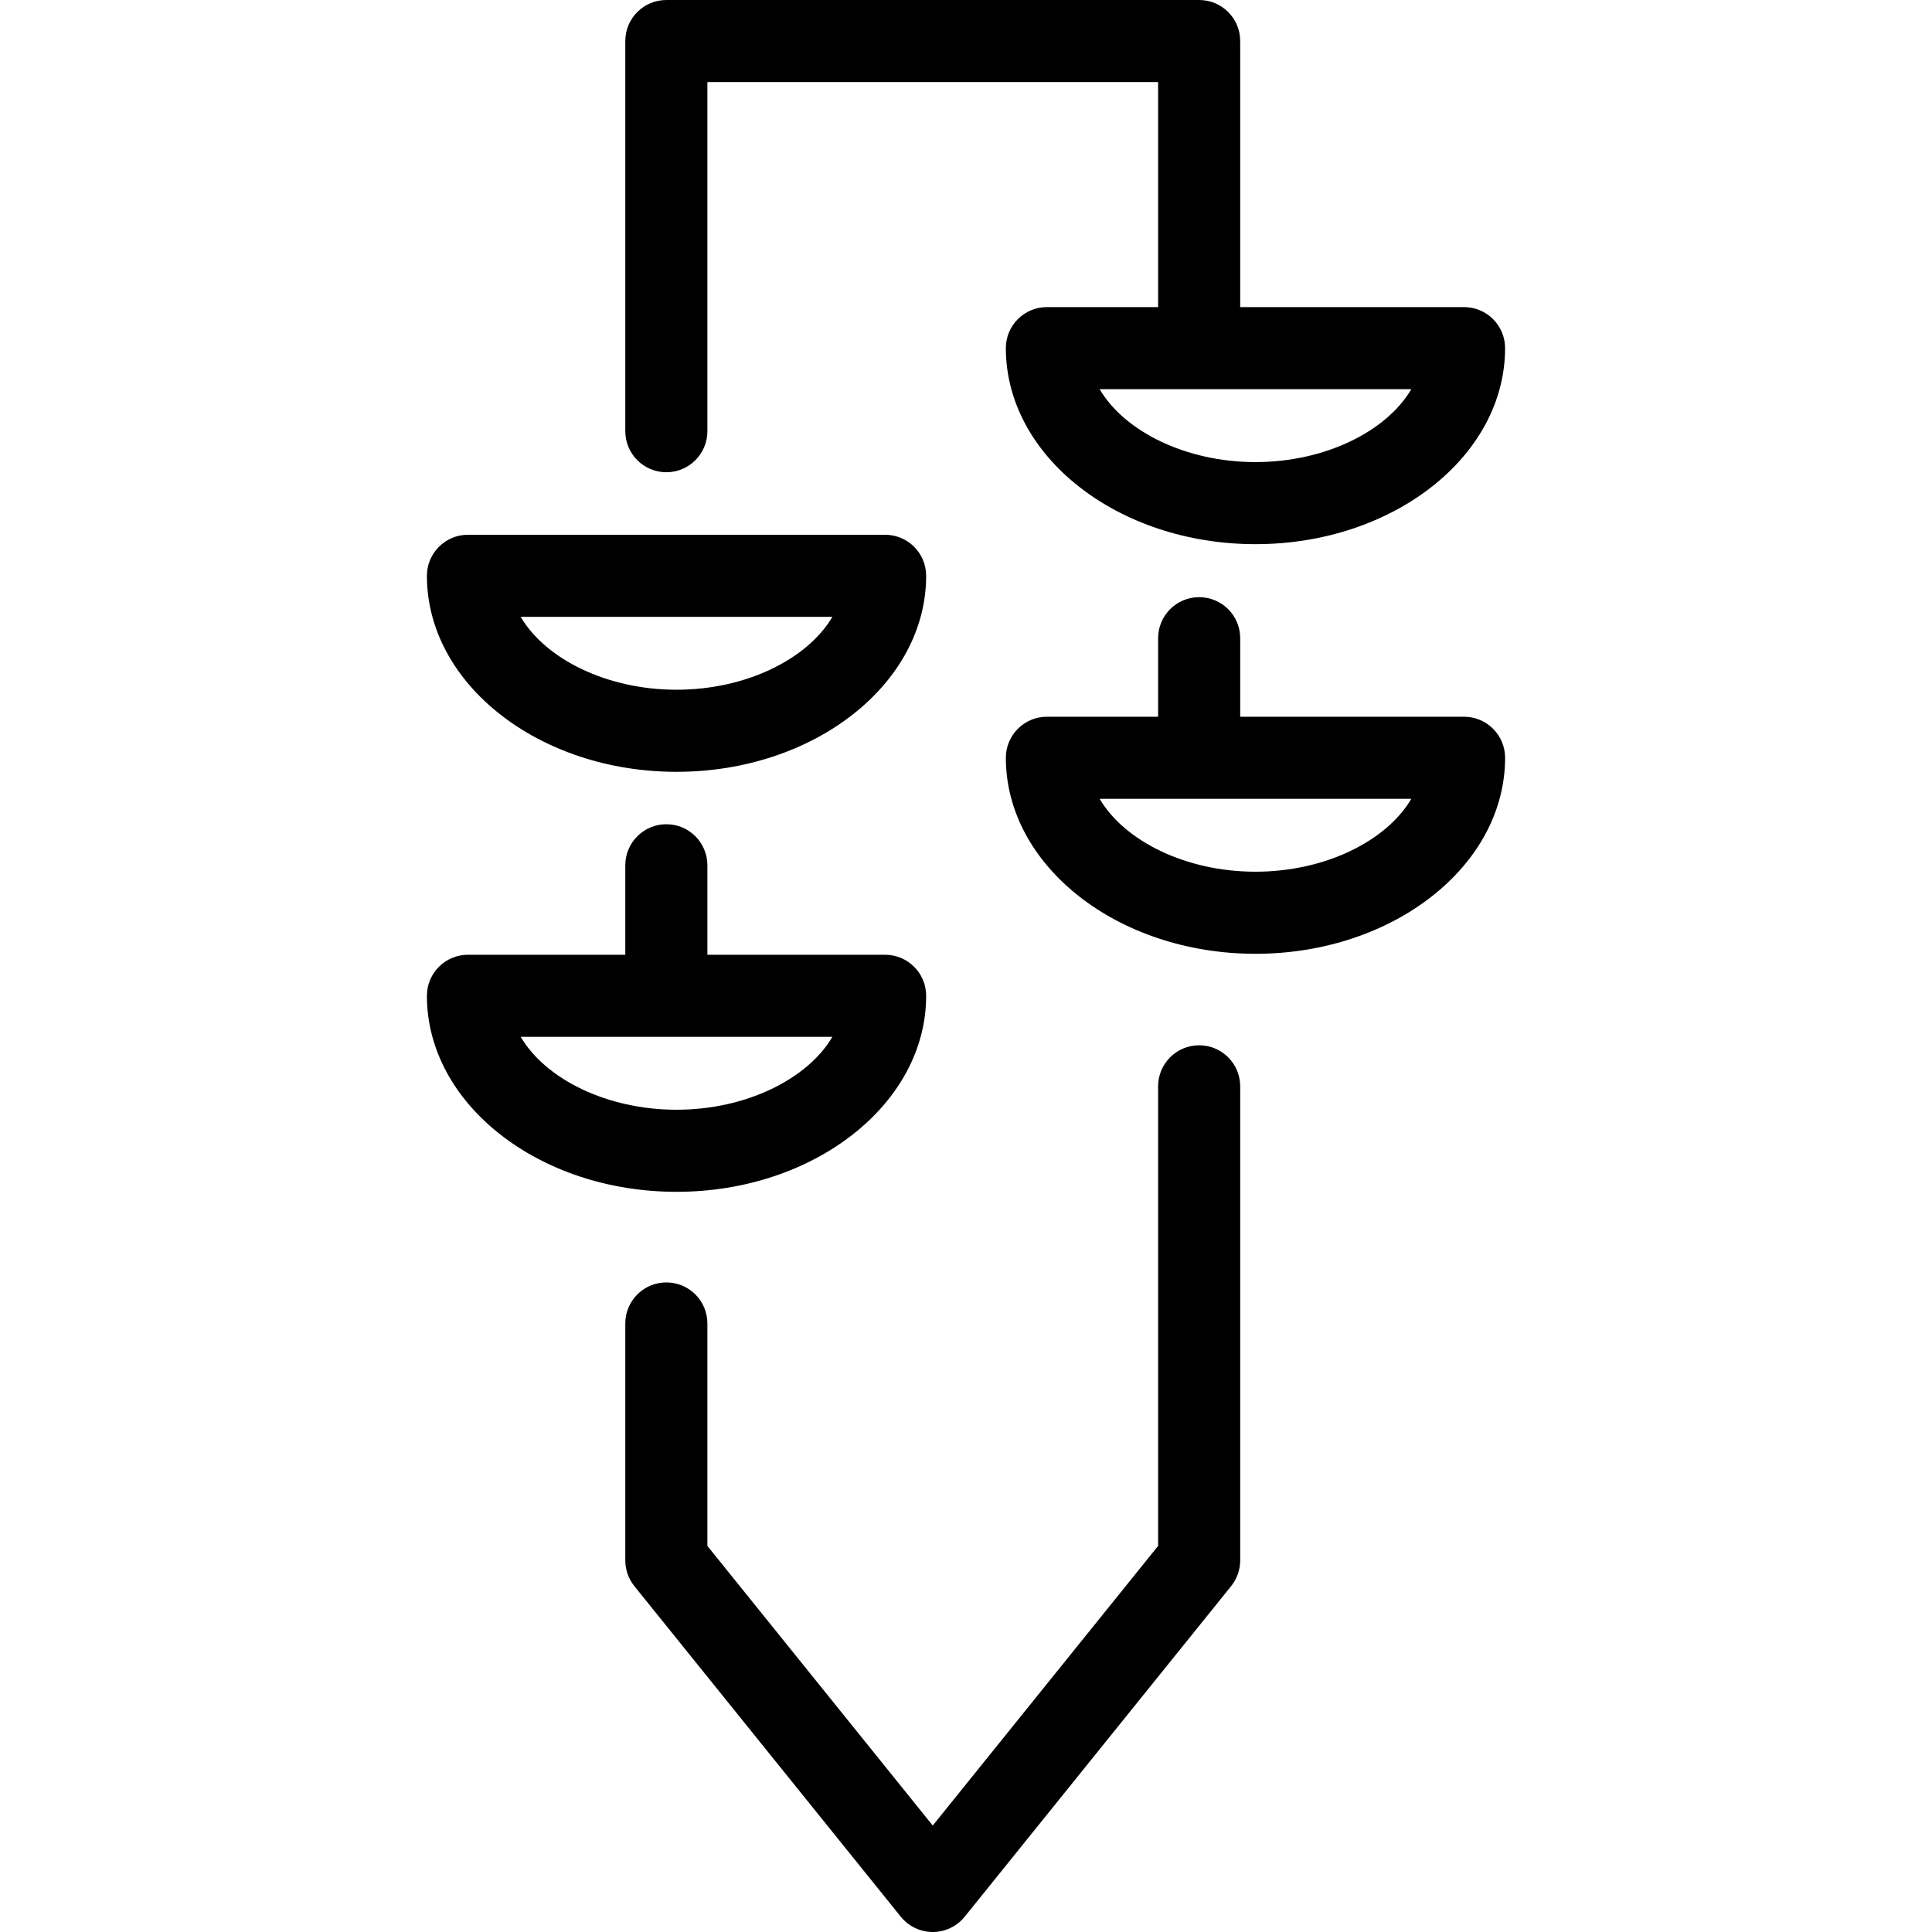
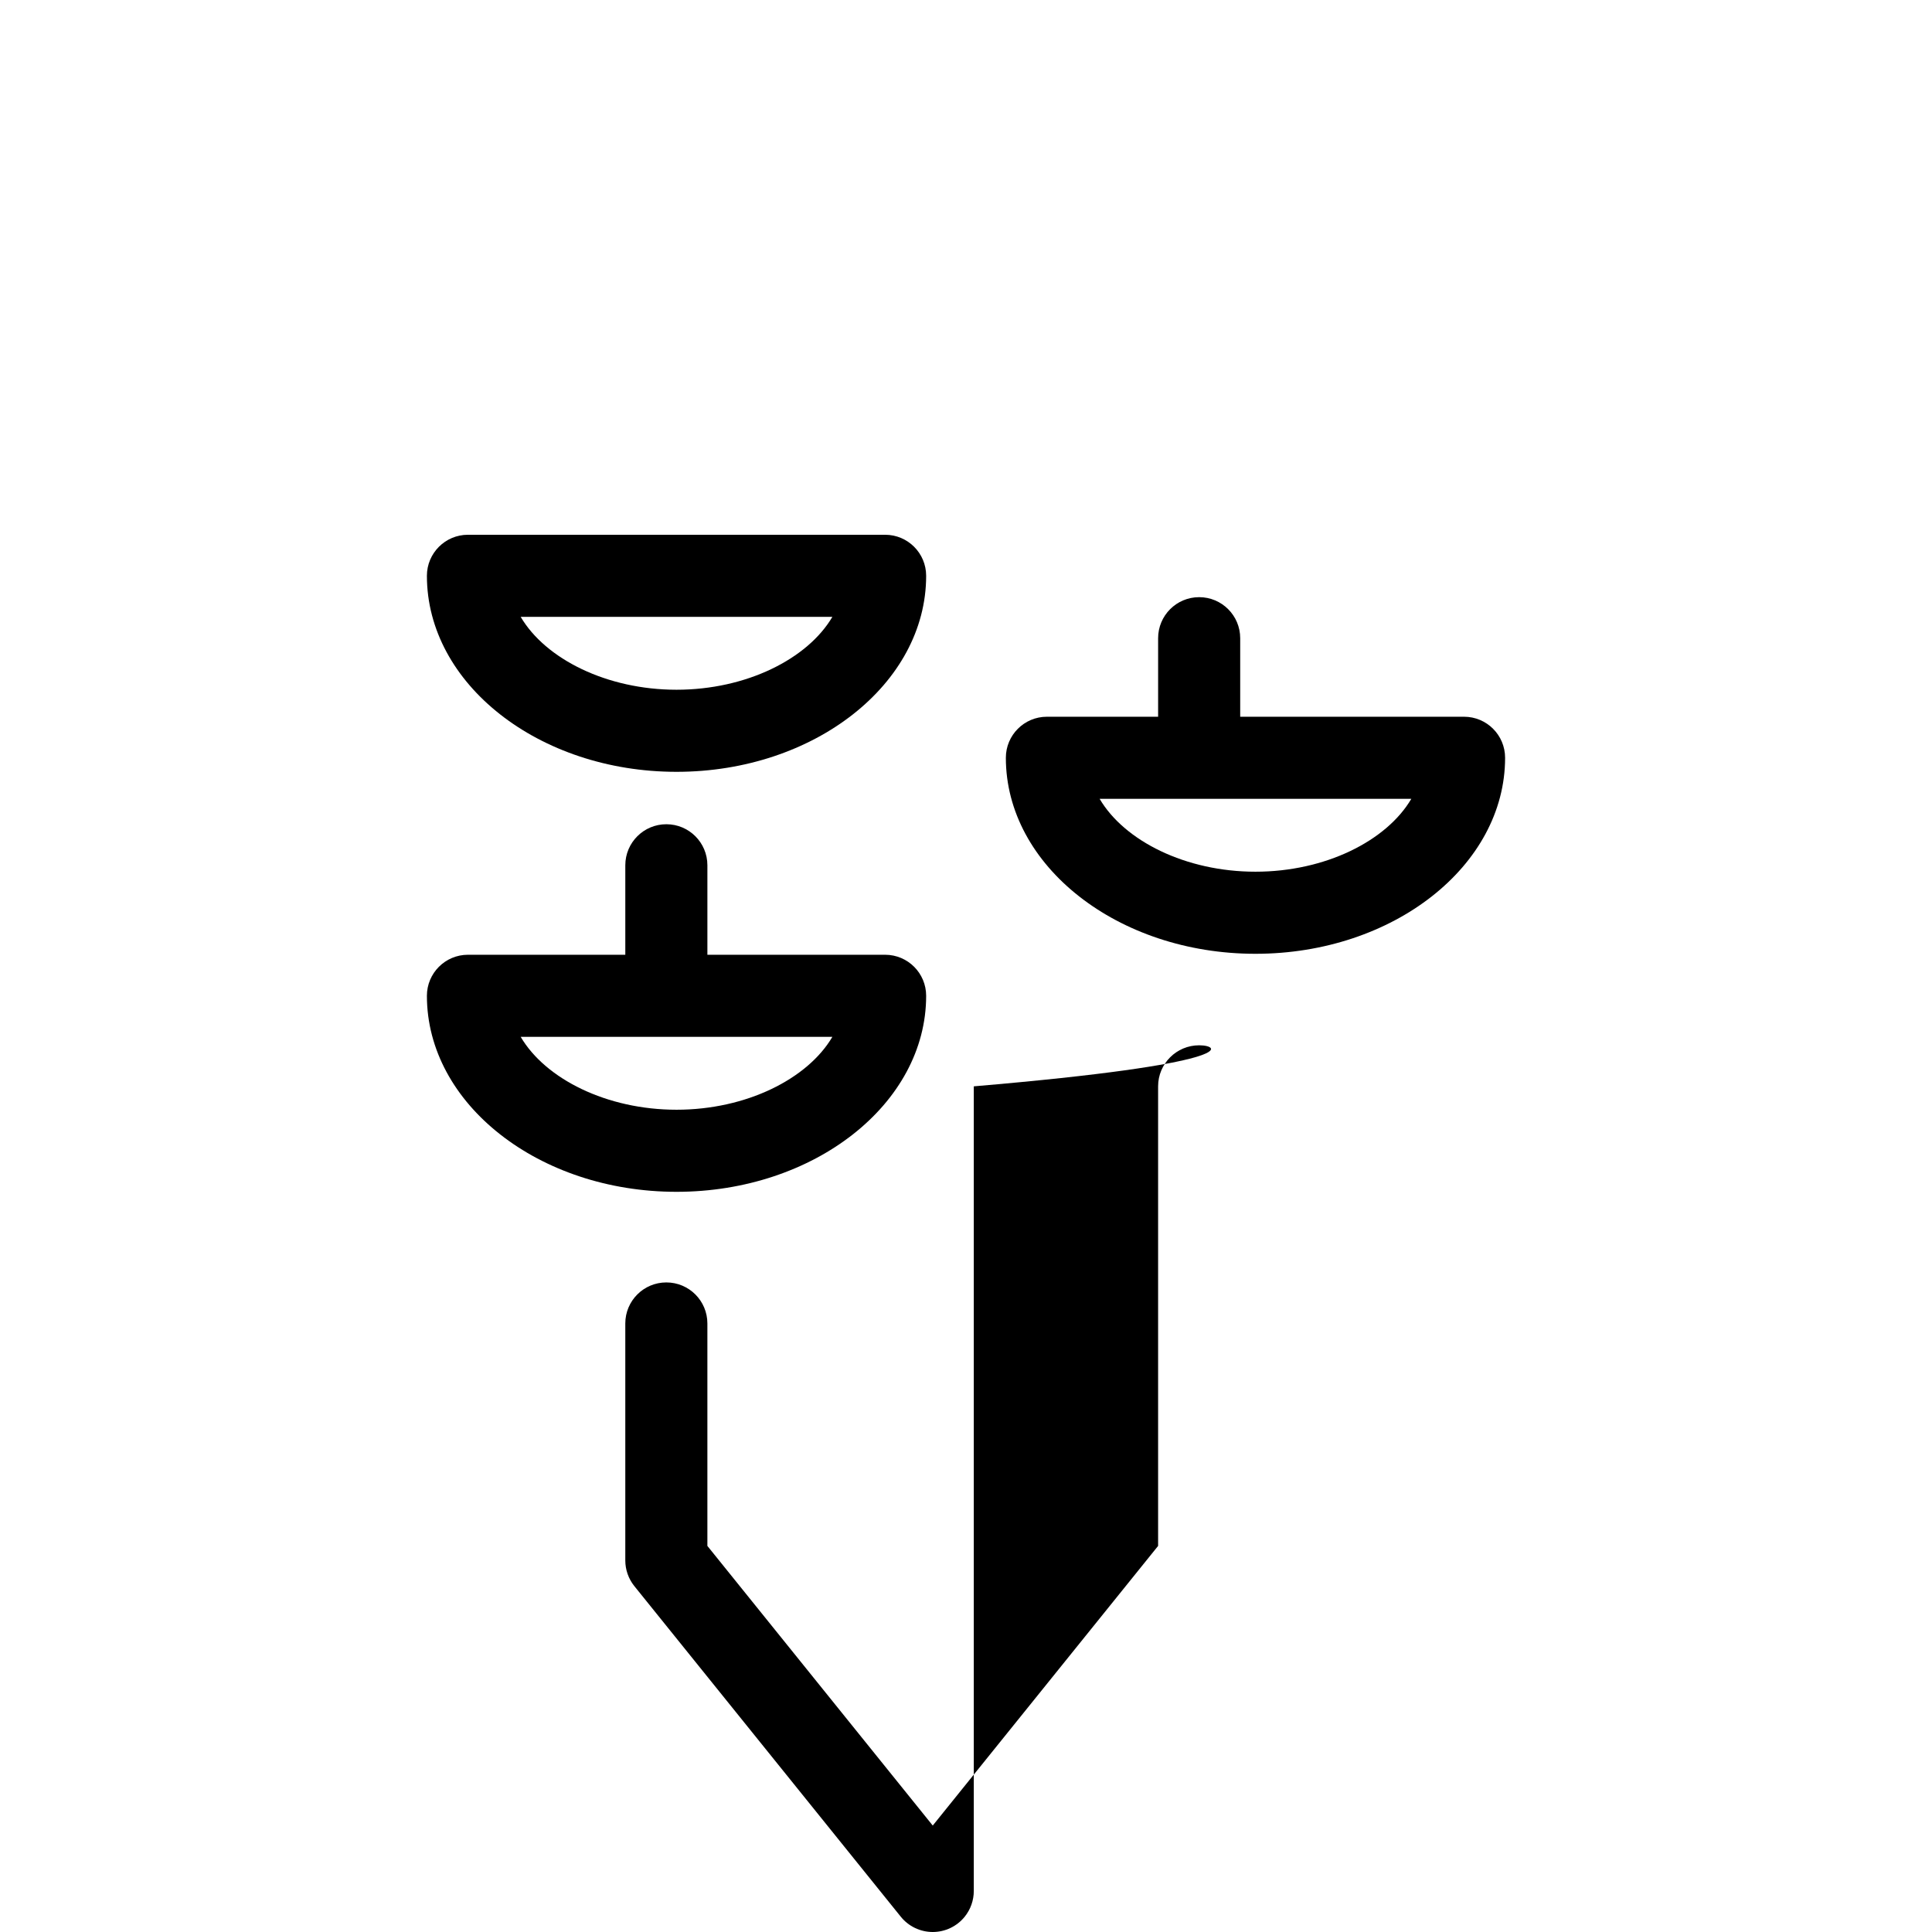
<svg xmlns="http://www.w3.org/2000/svg" version="1.1" id="Capa_1" x="0px" y="0px" viewBox="0 0 353.041 353.041" style="enable-background:new 0 0 353.041 353.041;" xml:space="preserve">
  <g>
-     <path d="M121.764,86.295c4.143,0,7.5-3.357,7.5-7.5V15h82.361v41.118h-20.323c-4.143,0-7.5,3.357-7.5,7.5   c0,19.751,20.463,35.819,45.614,35.819s45.614-16.068,45.614-35.819c0-4.143-3.357-7.5-7.5-7.5h-40.905V7.5   c0-4.143-3.357-7.5-7.5-7.5h-97.361c-4.143,0-7.5,3.357-7.5,7.5v71.295C114.264,82.938,117.622,86.295,121.764,86.295z    M229.417,84.438c-12.73,0-23.946-5.611-28.479-13.319h56.957C253.363,78.826,242.147,84.438,229.417,84.438z" />
-     <path d="M219.125,191.01c-4.143,0-7.5,3.357-7.5,7.5v83.981l-41.181,51.098l-41.181-51.098v-40.649c0-4.143-3.357-7.5-7.5-7.5   s-7.5,3.357-7.5,7.5v43.296c0,1.712,0.586,3.373,1.66,4.706l48.681,60.403c1.424,1.767,3.571,2.794,5.84,2.794   s4.416-1.027,5.84-2.794l48.681-60.403c1.074-1.333,1.66-2.994,1.66-4.706V198.51C226.625,194.367,223.268,191.01,219.125,191.01z" />
+     <path d="M219.125,191.01c-4.143,0-7.5,3.357-7.5,7.5v83.981l-41.181,51.098l-41.181-51.098v-40.649c0-4.143-3.357-7.5-7.5-7.5   s-7.5,3.357-7.5,7.5v43.296c0,1.712,0.586,3.373,1.66,4.706l48.681,60.403c1.424,1.767,3.571,2.794,5.84,2.794   s4.416-1.027,5.84-2.794c1.074-1.333,1.66-2.994,1.66-4.706V198.51C226.625,194.367,223.268,191.01,219.125,191.01z" />
    <path d="M123.625,141.038c25.151,0,45.614-16.068,45.614-35.819c0-4.143-3.357-7.5-7.5-7.5H85.51c-4.143,0-7.5,3.357-7.5,7.5   C78.01,124.97,98.473,141.038,123.625,141.038z M152.103,112.719c-4.532,7.708-15.748,13.319-28.479,13.319   s-23.946-5.611-28.479-13.319H152.103z" />
    <path d="M169.239,181.966c0-4.143-3.357-7.5-7.5-7.5h-32.475v-16.351c0-4.143-3.357-7.5-7.5-7.5s-7.5,3.357-7.5,7.5v16.351H85.51   c-4.143,0-7.5,3.357-7.5,7.5c0,19.751,20.463,35.819,45.614,35.819S169.239,201.717,169.239,181.966z M95.146,189.466h56.957   c-4.532,7.708-15.748,13.319-28.479,13.319S99.678,197.174,95.146,189.466z" />
    <path d="M267.531,130.972h-40.905v-14.35c0-4.143-3.357-7.5-7.5-7.5s-7.5,3.357-7.5,7.5v14.35h-20.323c-4.143,0-7.5,3.357-7.5,7.5   c0,19.75,20.463,35.818,45.614,35.818s45.614-16.068,45.614-35.818C275.031,134.329,271.673,130.972,267.531,130.972z    M229.417,159.29c-12.73,0-23.945-5.61-28.479-13.318h56.957C253.362,153.68,242.147,159.29,229.417,159.29z" />
  </g>
  <g>
</g>
  <g>
</g>
  <g>
</g>
  <g>
</g>
  <g>
</g>
  <g>
</g>
  <g>
</g>
  <g>
</g>
  <g>
</g>
  <g>
</g>
  <g>
</g>
  <g>
</g>
  <g>
</g>
  <g>
</g>
  <g>
</g>
</svg>